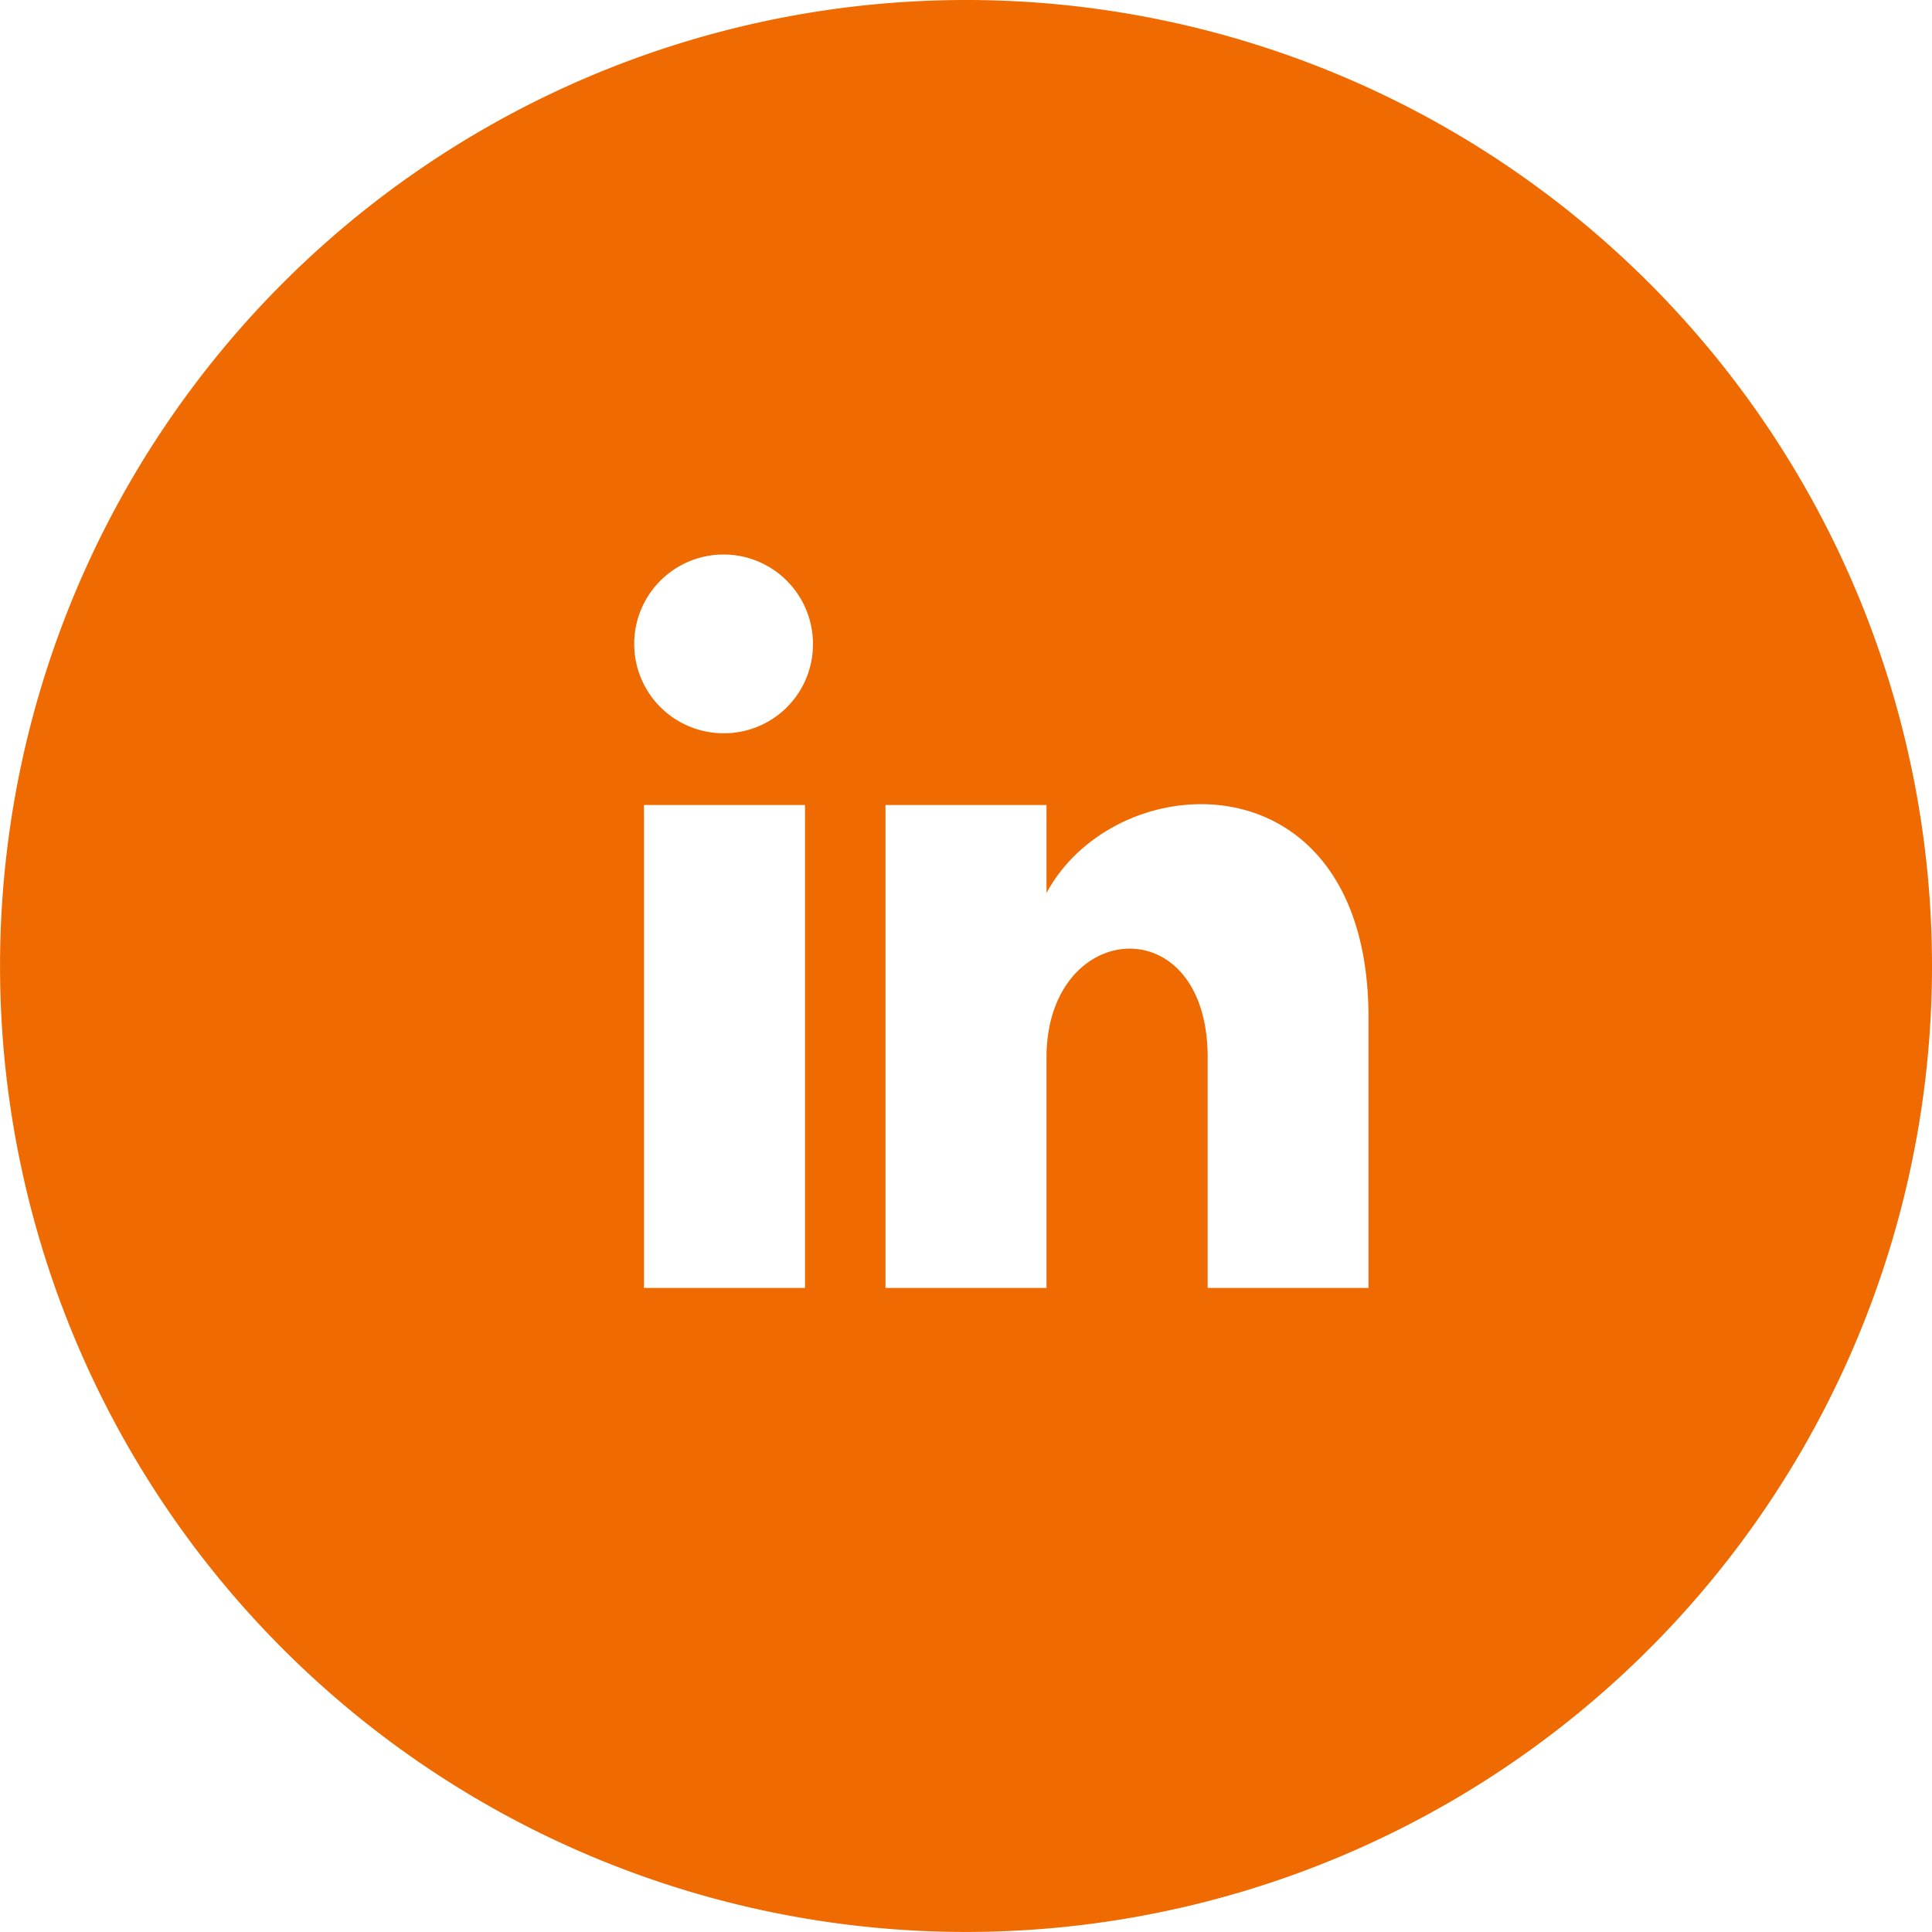
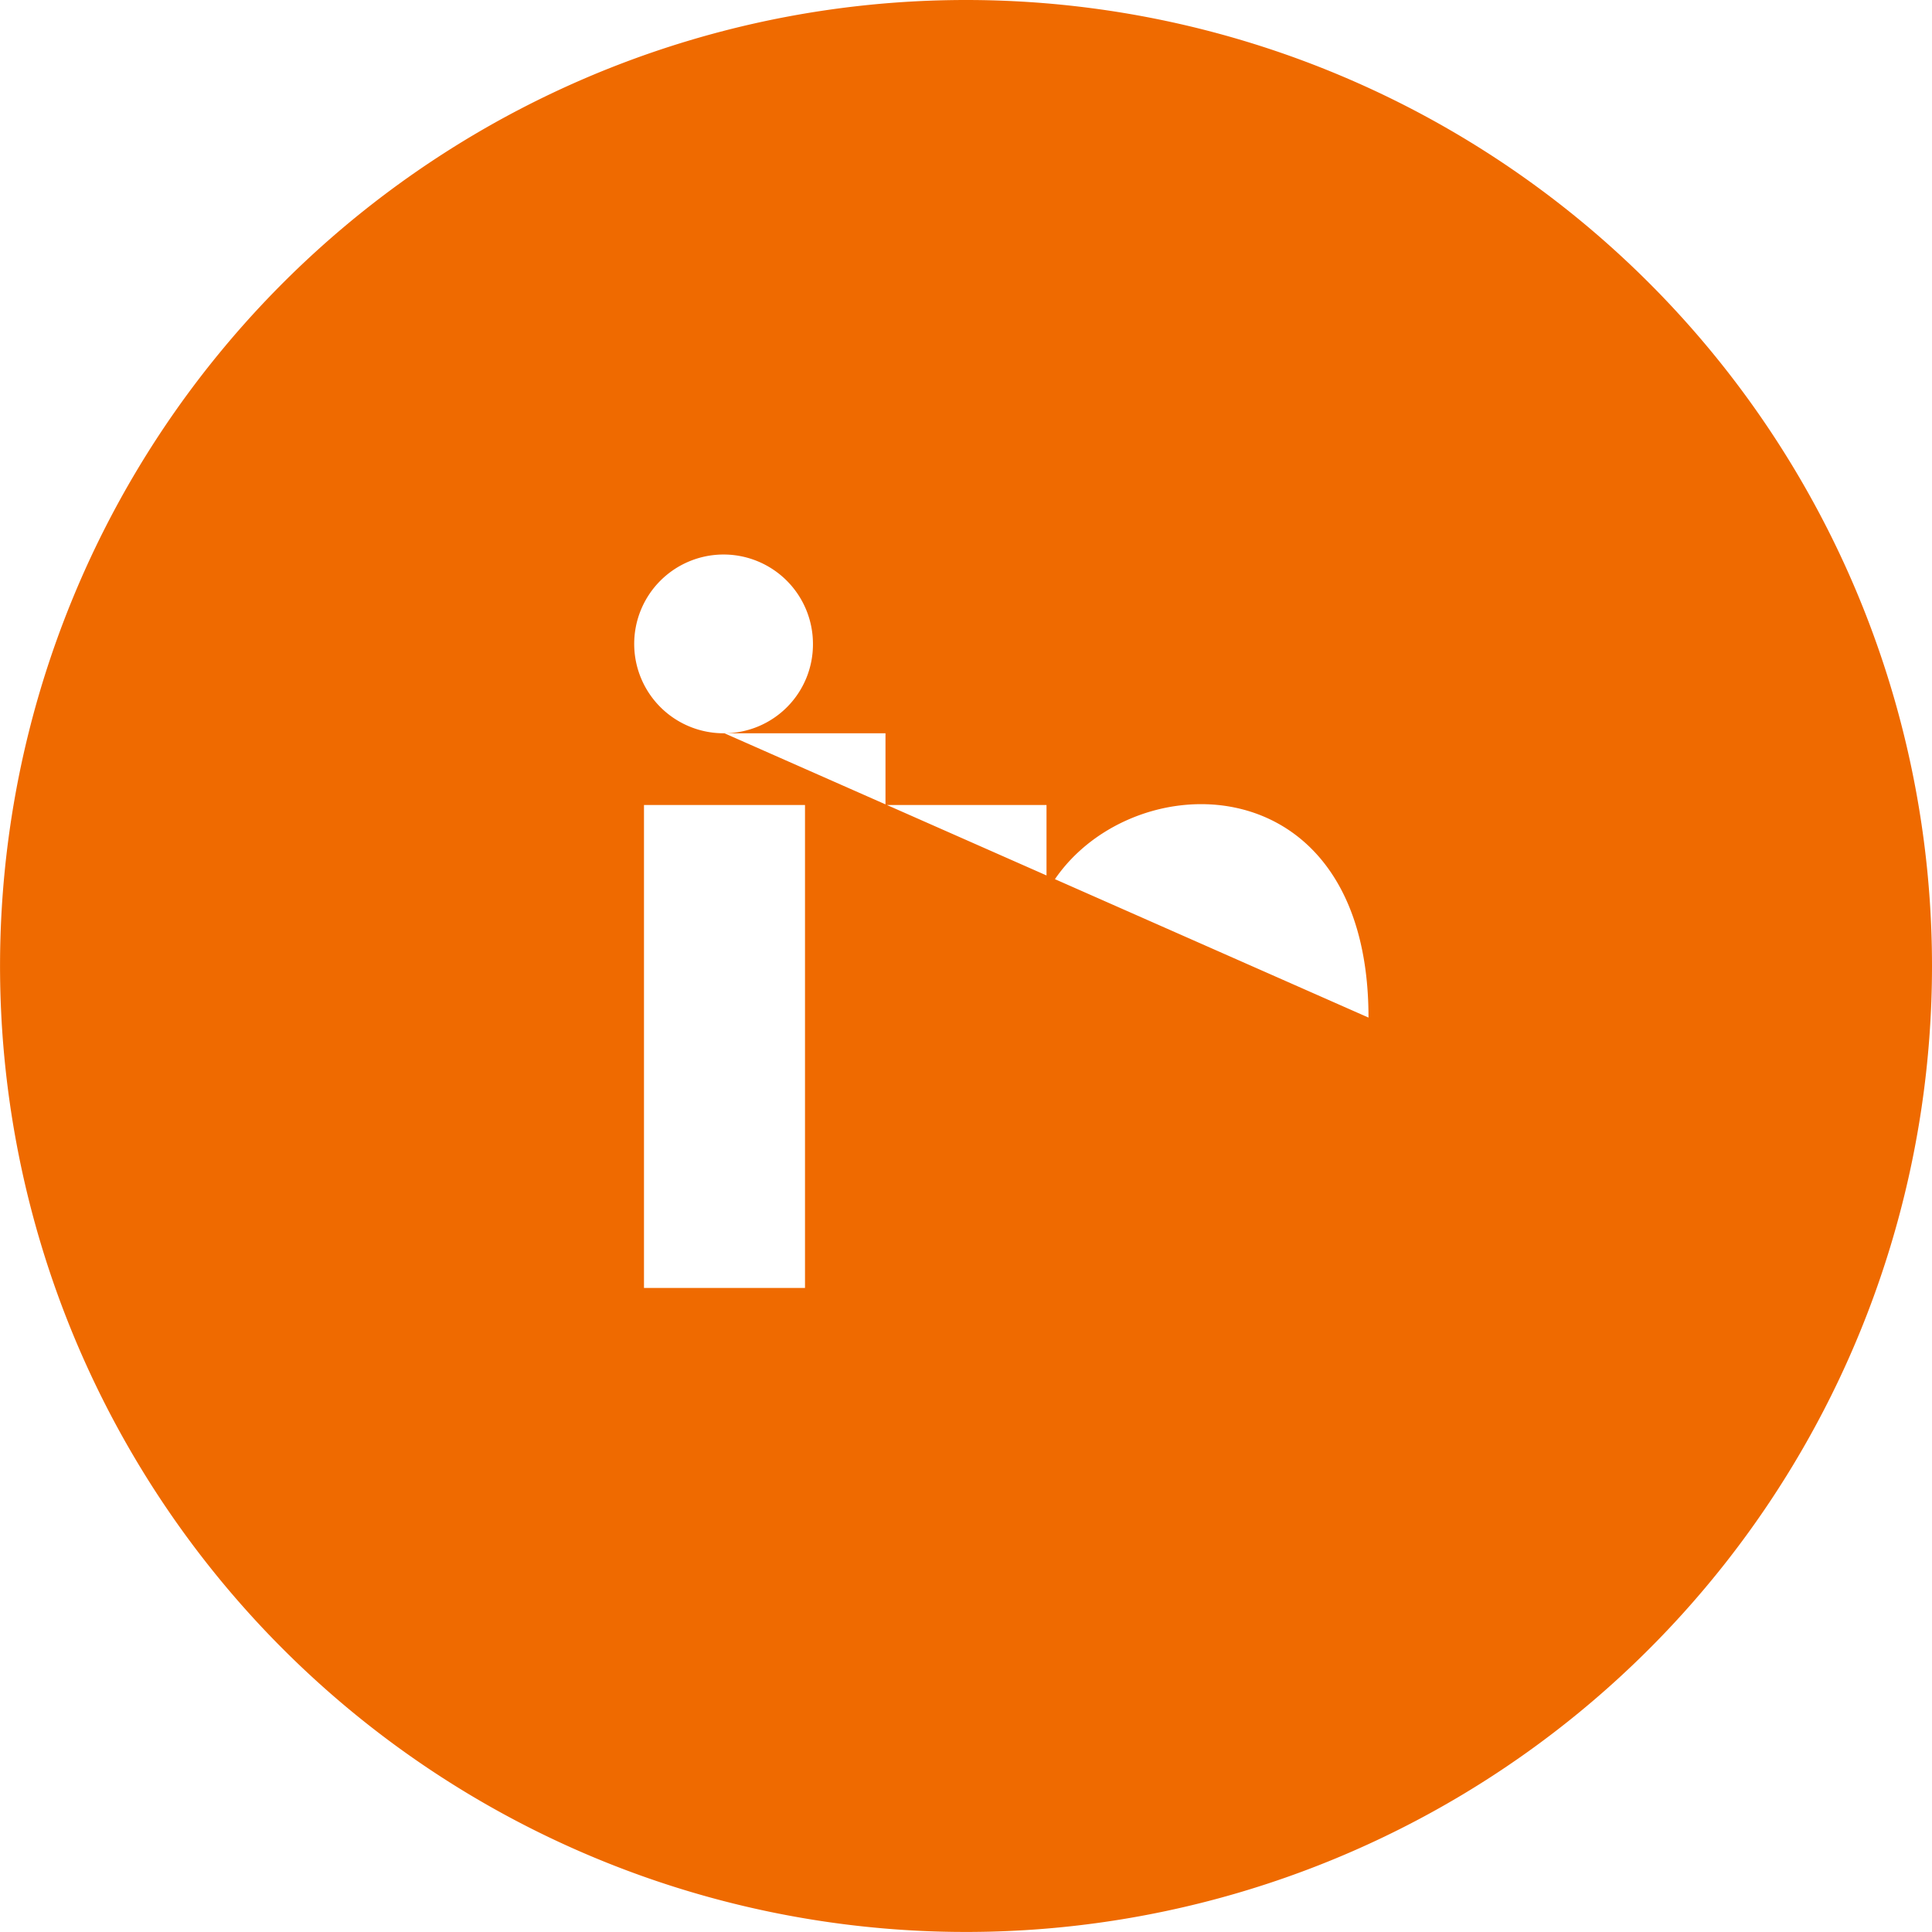
<svg xmlns="http://www.w3.org/2000/svg" width="41.071" height="41.07" viewBox="0 0 41.071 41.07">
  <defs>
    <style>.a{fill:#ef6a00;}</style>
  </defs>
-   <path class="a" d="M20.536,0A20.535,20.535,0,1,0,41.071,20.535,20.536,20.536,0,0,0,20.536,0ZM17.113,27.38H13.69V17.113h3.423ZM15.4,15.588a1.9,1.9,0,1,1,1.882-1.9A1.89,1.89,0,0,1,15.4,15.588ZM29.092,27.38H25.673v-4.9c0-3.219-3.426-2.947-3.426,0v4.9H18.824V17.113h3.423v1.87c1.492-2.765,6.845-2.971,6.845,2.649Z" />
+   <path class="a" d="M20.536,0A20.535,20.535,0,1,0,41.071,20.535,20.536,20.536,0,0,0,20.536,0ZM17.113,27.38H13.69V17.113h3.423ZM15.4,15.588a1.9,1.9,0,1,1,1.882-1.9A1.89,1.89,0,0,1,15.4,15.588ZH25.673v-4.9c0-3.219-3.426-2.947-3.426,0v4.9H18.824V17.113h3.423v1.87c1.492-2.765,6.845-2.971,6.845,2.649Z" />
</svg>